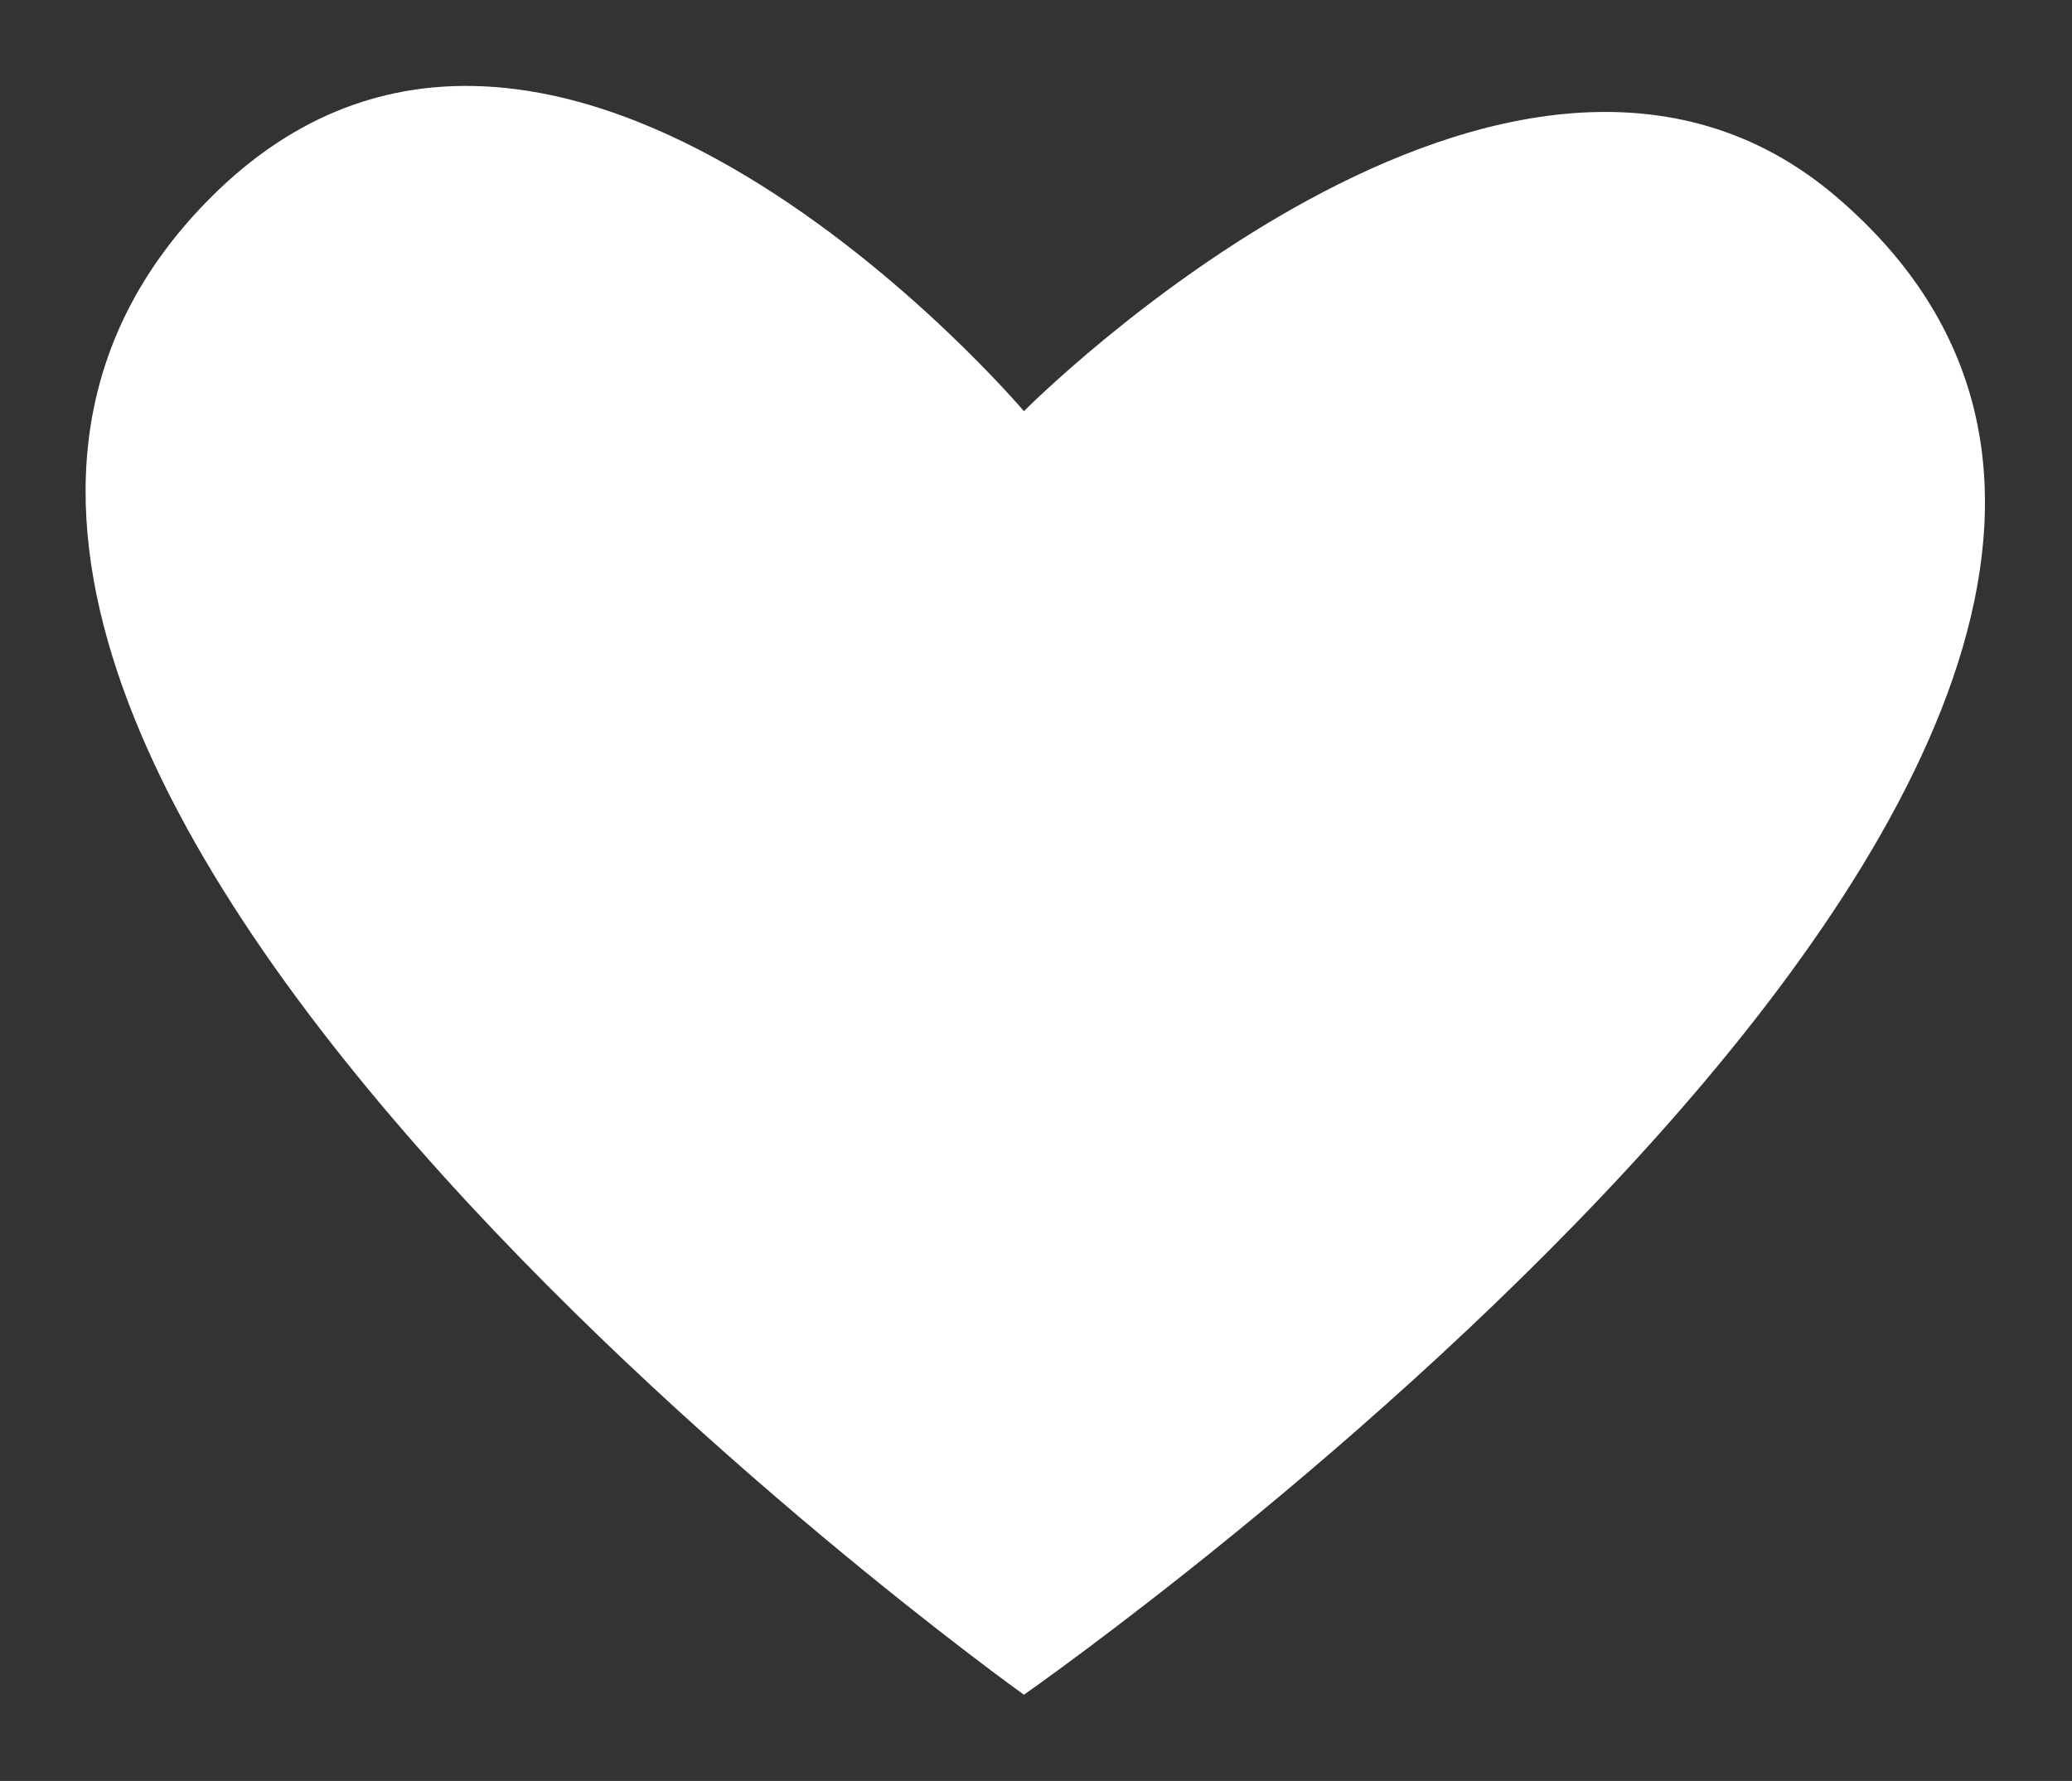
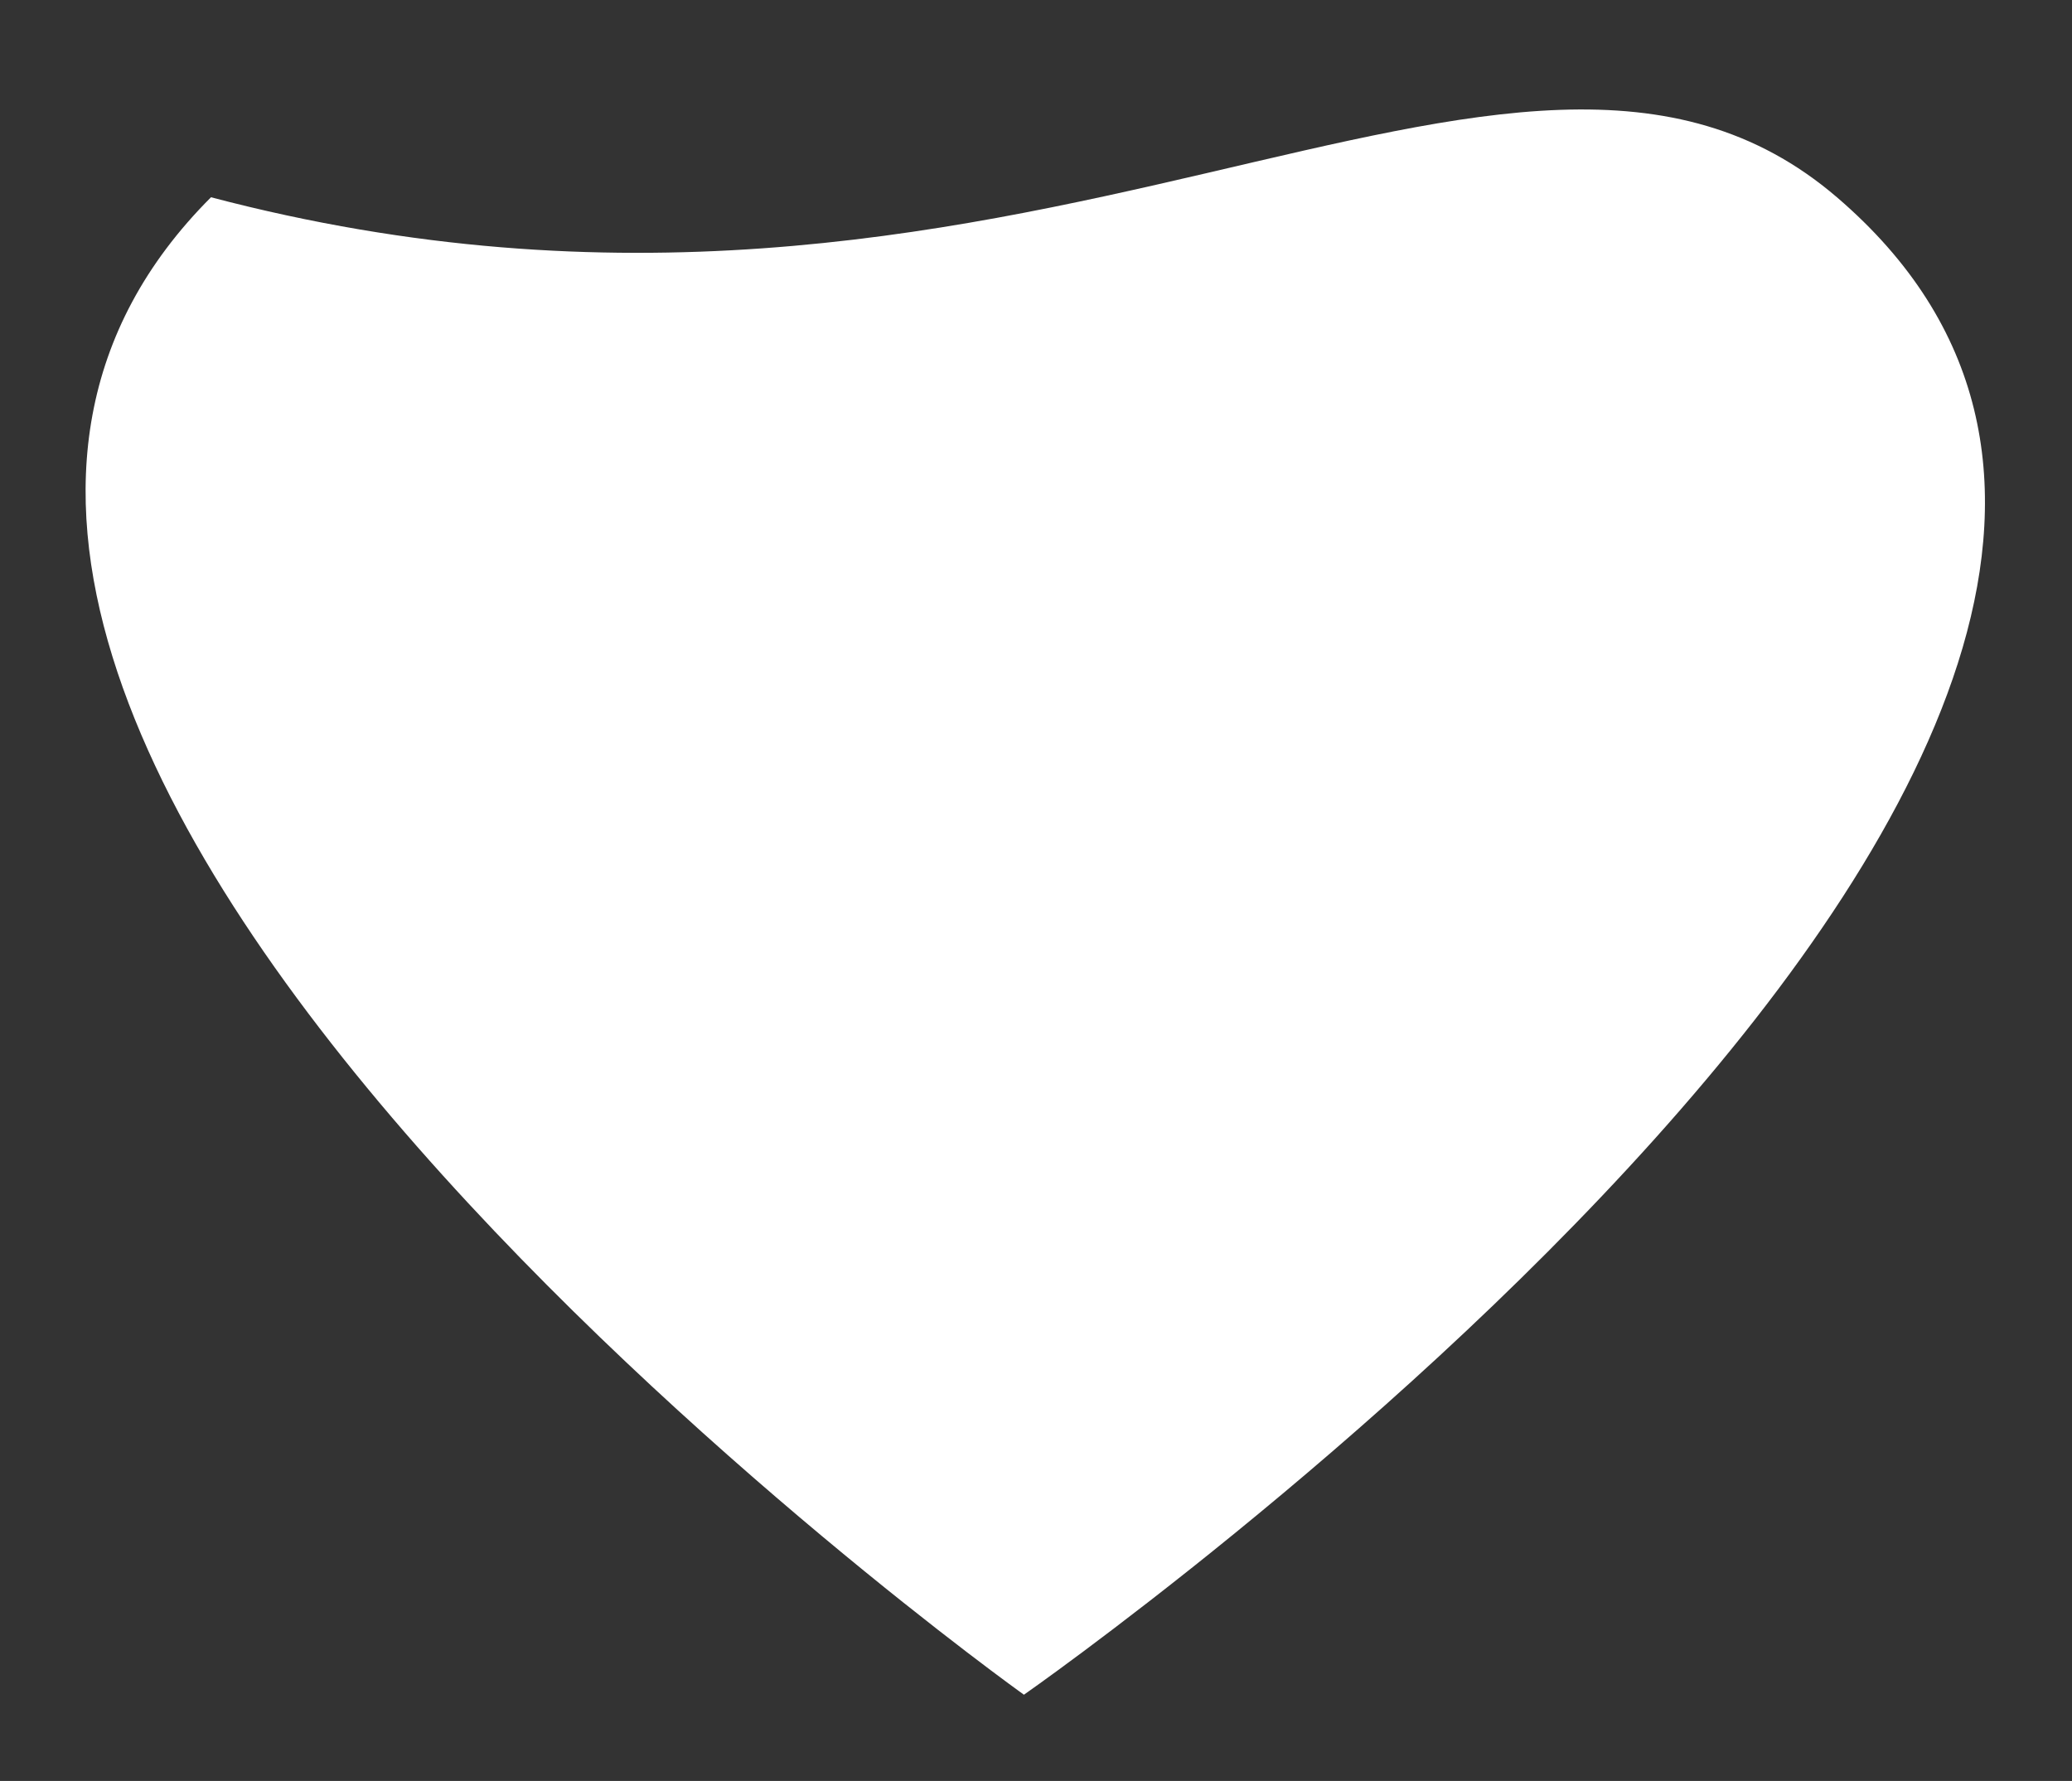
<svg xmlns="http://www.w3.org/2000/svg" viewBox="0 0 24.00 20.63" data-guides="{&quot;vertical&quot;:[],&quot;horizontal&quot;:[]}">
  <rect x="0" y="0" width="24.00" height="20.63" fill="#333333" stroke="none" />
  <defs />
-   <path fill="#ffffff" stroke="" fill-opacity="1" stroke-width="1" stroke-opacity="0" id="tSvg17875cb2fb2" title="Path 2" d="M11.86 19.631C11.86 19.631 -3.748 8.476 2.444 2.285C6.409 -1.68 11.86 4.763 11.86 4.763C11.86 4.763 17.514 -0.941 21.277 2.285C28.215 8.232 11.86 19.631 11.86 19.631Z" />
+   <path fill="#ffffff" stroke="" fill-opacity="1" stroke-width="1" stroke-opacity="0" id="tSvg17875cb2fb2" title="Path 2" d="M11.86 19.631C11.86 19.631 -3.748 8.476 2.444 2.285C11.86 4.763 17.514 -0.941 21.277 2.285C28.215 8.232 11.86 19.631 11.86 19.631Z" />
</svg>